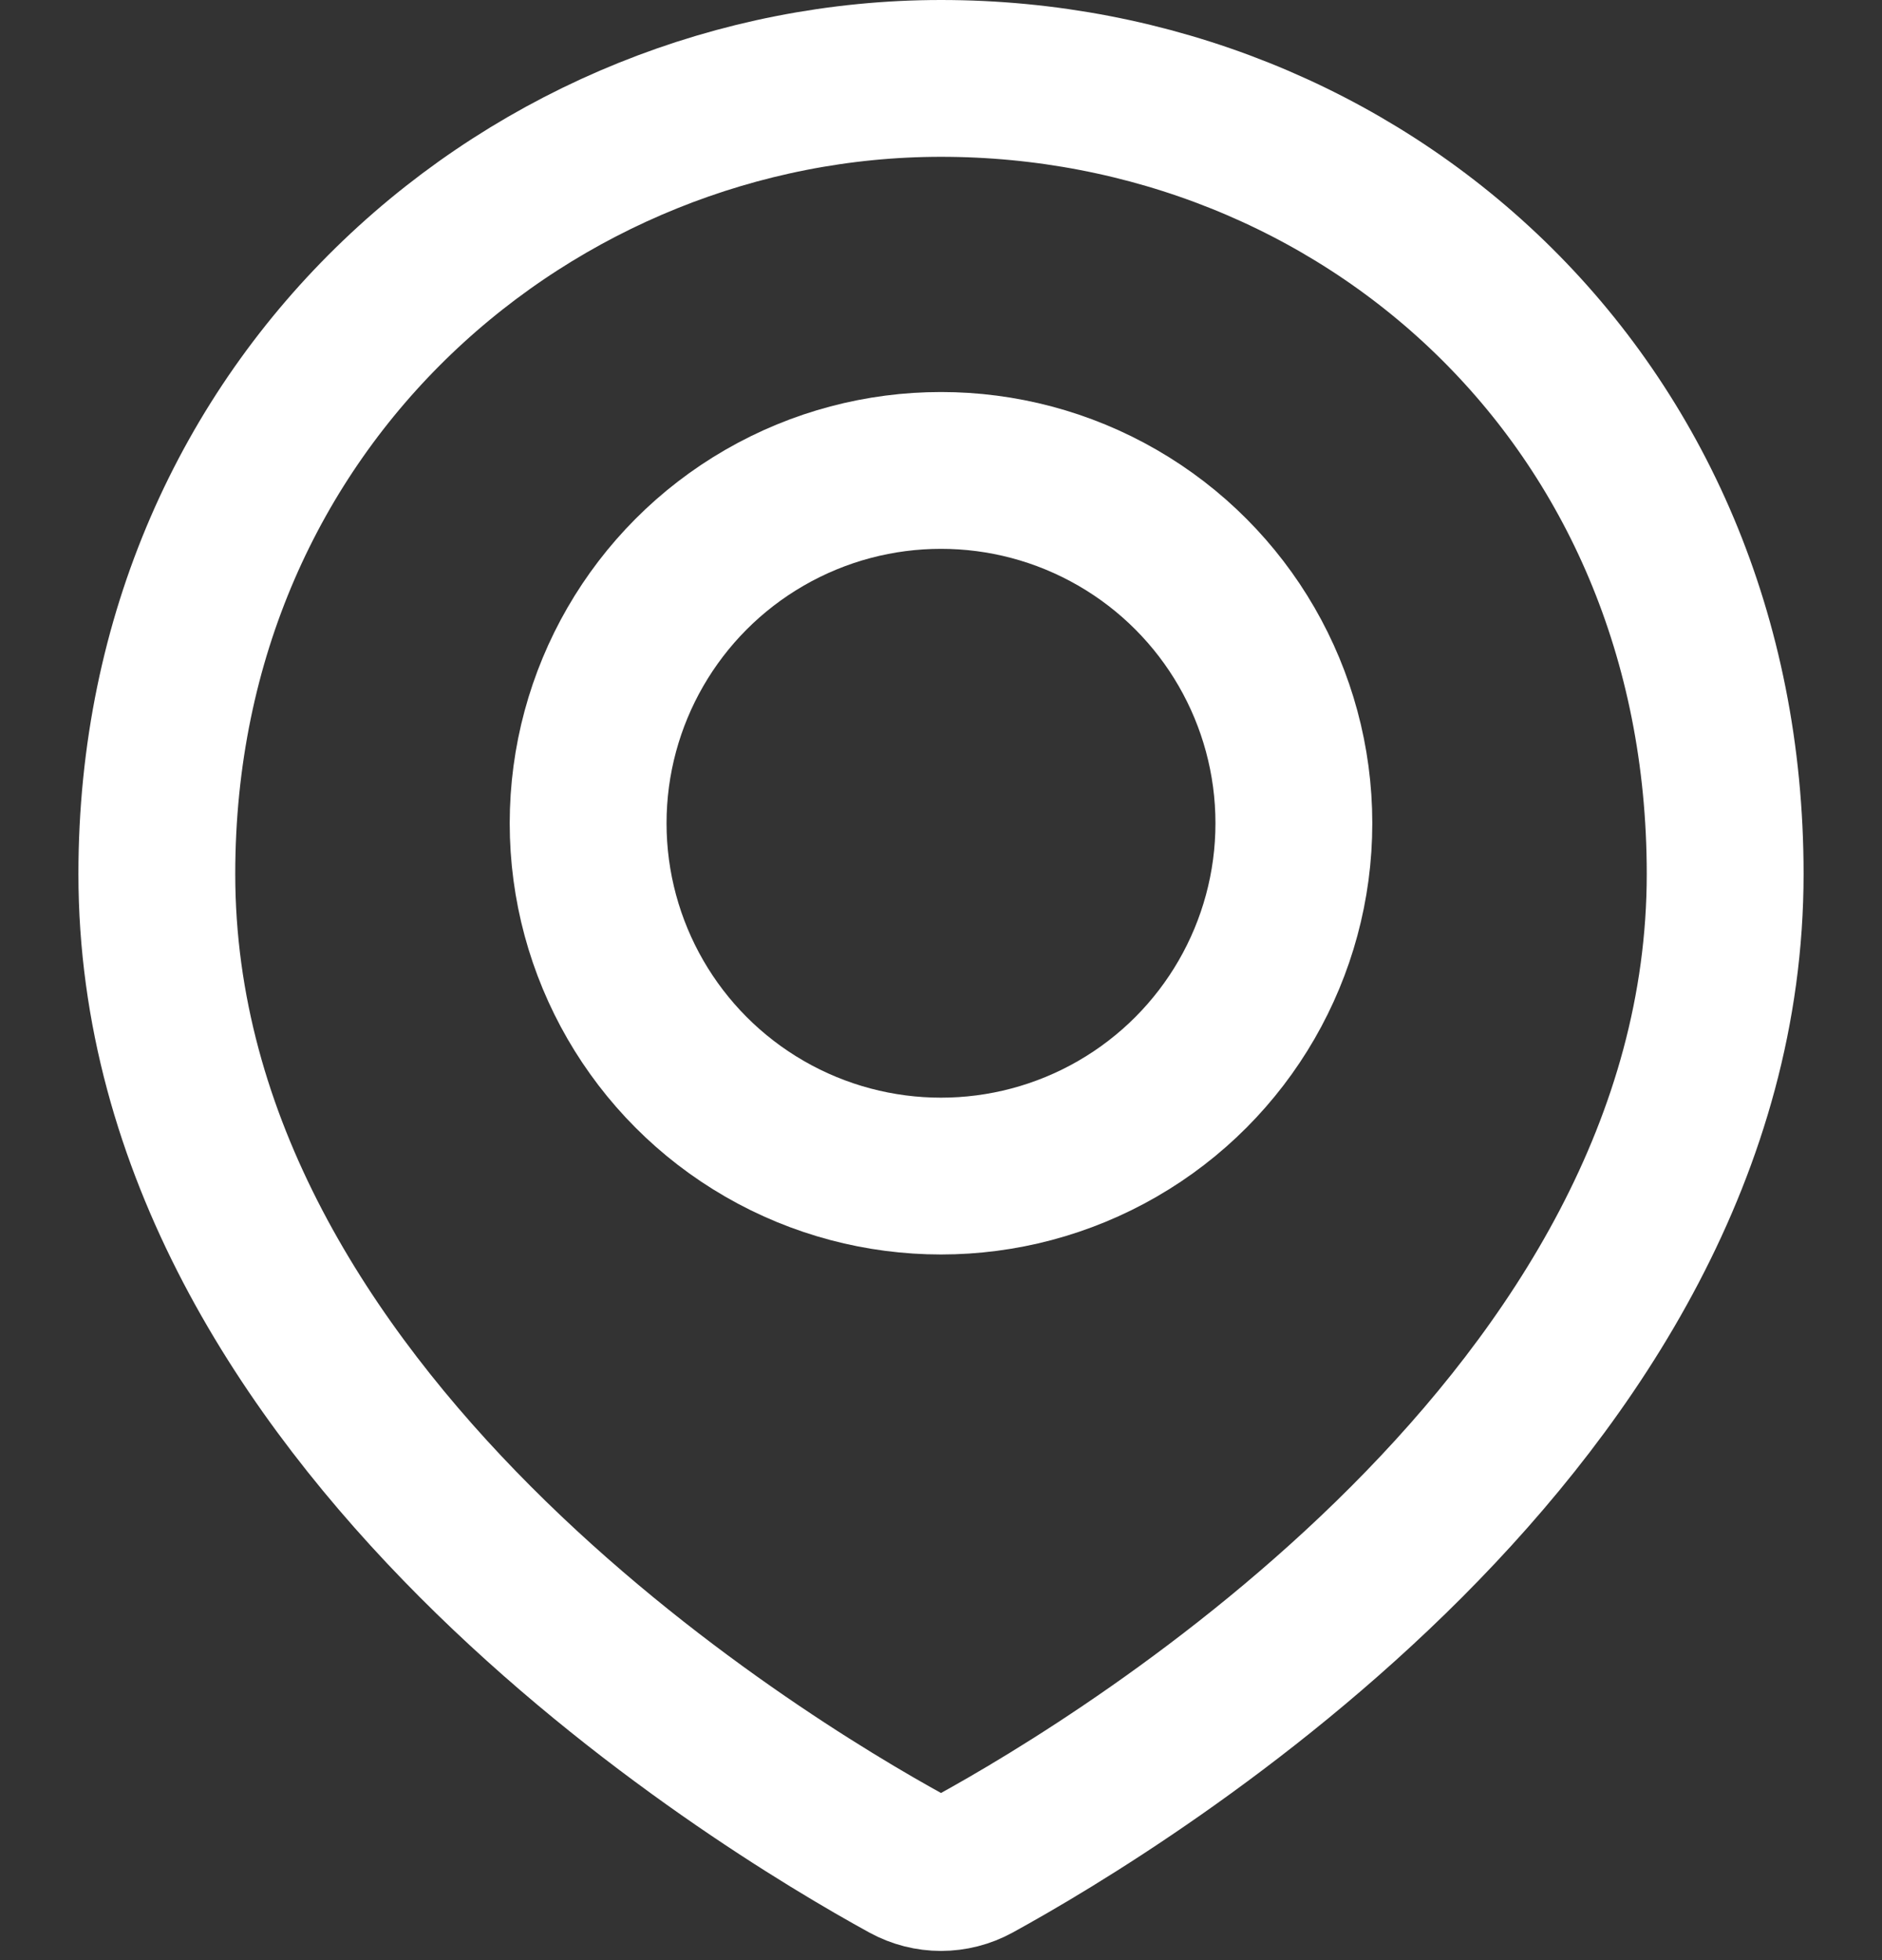
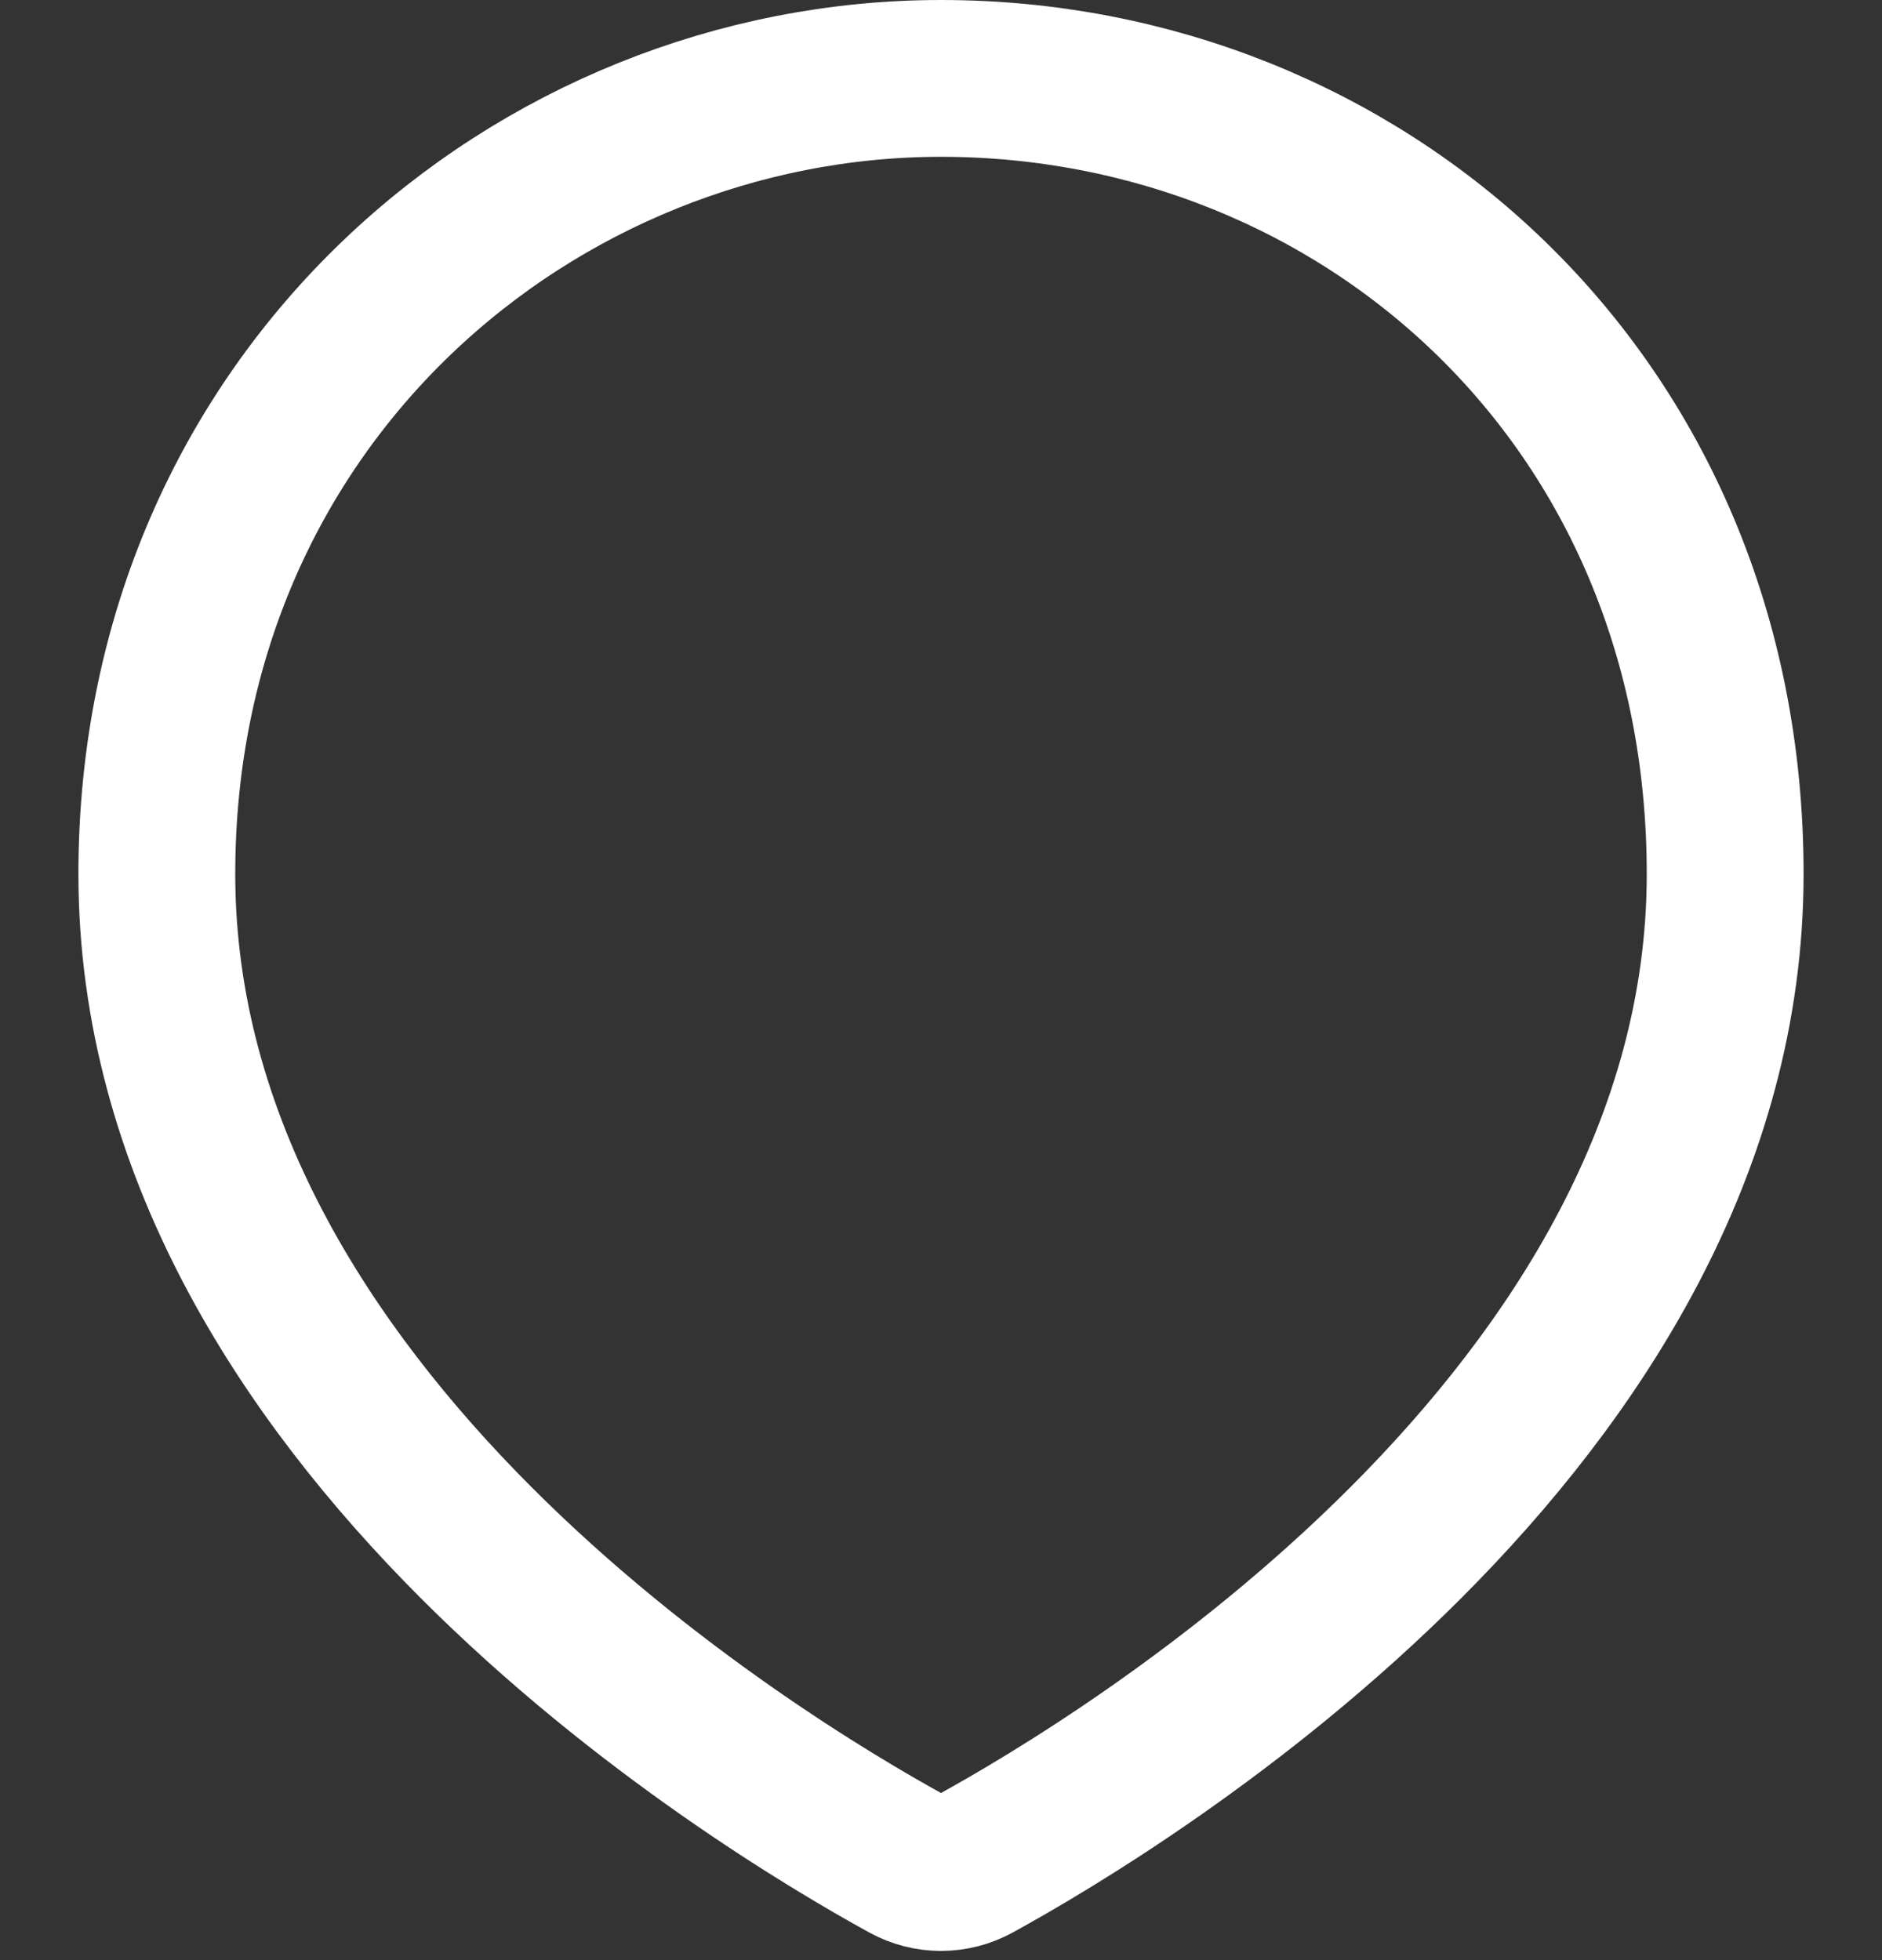
<svg xmlns="http://www.w3.org/2000/svg" width="24" height="25" viewBox="0 0 24 25" fill="none">
  <rect x="0" y="0" width="24" height="25" fill="#333333" stroke="none" />
  <path d="M22 11.147C22 18.086 14.356 22.716 12.434 23.771C12.162 23.92 11.838 23.92 11.566 23.771C9.644 22.716 2 18.086 2 11.147C2 5.059 6.845 1 12 1C17.333 1 22 5.059 22 11.147Z" stroke="white" stroke-width="2" />
-   <circle cx="12" cy="10.5" r="4.5" stroke="white" stroke-width="2" />
</svg>